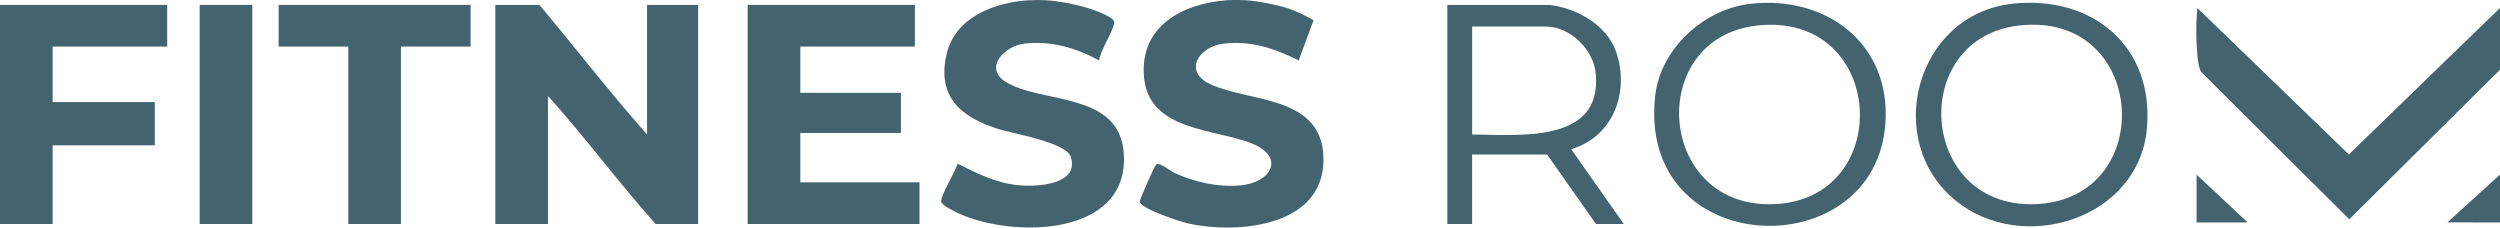
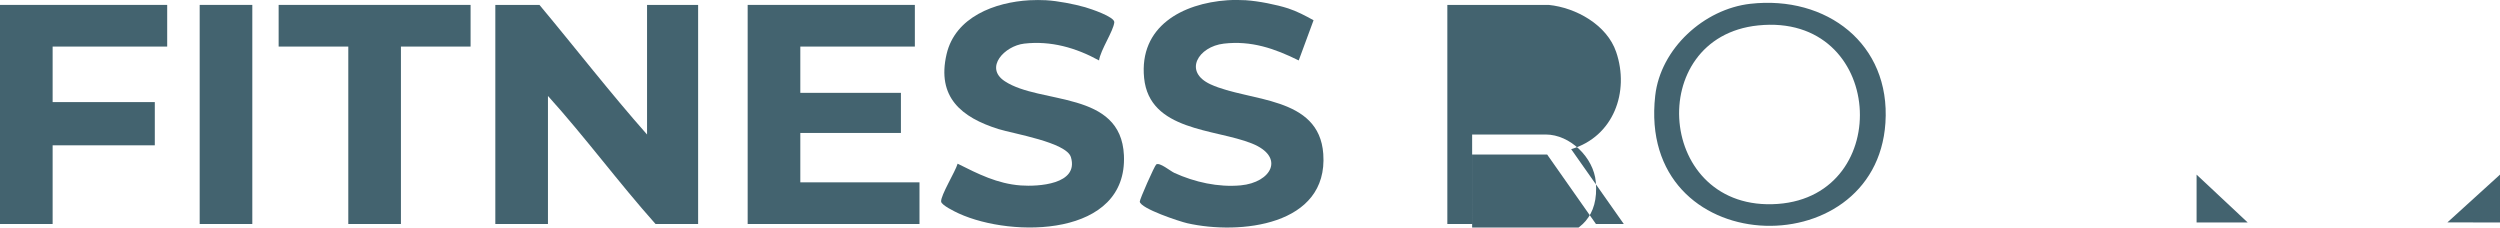
<svg xmlns="http://www.w3.org/2000/svg" id="Layer_2" width="932.47" height="84.87" viewBox="0 0 932.47 84.87">
  <defs>
    <style>.cls-1{fill:#43636f;}</style>
  </defs>
  <g id="Layer_1-2">
    <path class="cls-1" d="M464.79.1c4.54.29,11.34,1.62,15.71,3.04,3.29,1.08,6.43,2.74,9.44,4.41l-5.53,14.99c-8.97-4.44-17.66-7.46-27.94-6.27-9.49,1.1-15.26,10.43-4.96,15.18,14.29,6.59,40.53,4.17,42.06,25.98,1.89,26.82-31.24,30.23-50.74,25.83-2.83-.64-17.42-5.46-17.71-8.05-.09-.75,5.52-13.42,6.14-13.87,1.26-.91,5.24,2.45,6.74,3.14,7.58,3.46,16.37,5.43,24.75,4.66,11.49-1.06,16.73-10.61,4.16-15.64-13.76-5.51-38.2-4.57-40.17-24.42-1.91-19.22,14.23-27.83,31.11-28.99,2.08-.14,4.84-.13,6.93,0Z" />
    <path class="cls-1" d="M390.31.1c4.21.24,10.33,1.42,14.43,2.59,1.97.57,11.09,3.58,10.88,5.64-.33,3.27-5.17,10.35-5.69,14.21-8.61-4.73-17.98-7.42-27.93-6.27-7.25.84-14.97,8.9-7.25,14.01,13.24,8.77,43.33,3.33,44.46,27.62,1.41,30.5-41.59,30.89-61.61,21.71-1.46-.67-6.45-3.09-6.57-4.42-.21-2.31,5.35-11.25,6.15-14.14,7.63,3.82,14.83,7.49,23.59,8.12,6.39.46,21.71-.35,18.67-10.55-1.65-5.54-21.5-8.75-27.01-10.48-13.87-4.35-23.09-11.91-19.37-27.93,3.24-13.95,18.11-19.39,30.91-20.12,1.97-.11,4.38-.11,6.35,0Z" />
    <polygon class="cls-1" points="0 1.83 62.36 1.83 62.36 17.37 19.63 17.37 19.63 38.08 57.74 38.08 57.74 54.2 19.63 54.2 19.63 83.55 0 83.55 0 1.83" />
-     <path class="cls-1" d="M932.47,2.98v23.02l-56.22,55.78-55.22-54.91c-1.38-1.98-1.63-8.61-1.76-11.48-.19-4.08-.04-8.33.31-12.4l56.51,54.62,56.37-54.63Z" />
    <polygon class="cls-1" points="932.47 82.97 912.84 82.96 932.47 65.13 932.47 82.97" />
    <path class="cls-1" d="M241.34,50.17V1.83h19.05v81.72h-15.88c-13.84-15.52-26.23-32.38-40.13-47.76v47.76h-19.63V1.83h16.46c13.42,16.07,26.27,32.67,40.13,48.34Z" />
    <polygon class="cls-1" points="341.23 1.83 341.23 17.37 298.51 17.37 298.51 34.63 336.03 34.63 336.03 49.59 298.51 49.59 298.51 68.01 342.96 68.01 342.96 83.55 278.87 83.55 278.87 1.83 341.23 1.83" />
    <polygon class="cls-1" points="175.52 1.83 175.52 17.37 149.54 17.37 149.54 83.55 129.91 83.55 129.91 17.37 103.93 17.37 103.93 1.83 175.52 1.83" />
    <rect class="cls-1" x="74.48" y="1.83" width="19.63" height="81.72" />
    <polygon class="cls-1" points="838.35 82.97 819.3 82.97 819.3 65.13 838.35 82.97" />
-     <path class="cls-1" d="M750.46,1.41c-35.87,4.03-48.49,51.14-20.93,73.49,24.9,20.2,68.11,6.84,71.22-26.82,2.84-30.76-20.36-50.03-50.29-46.67ZM760.69,76.06c-45.04,3.27-49.74-61.97-7.33-66.58,47.2-5.12,51.57,63.37,7.33,66.58Z" />
    <path class="cls-1" d="M652.89,1.41c-17.31,1.94-33.52,16.71-35.51,34.24-6.97,61.48,82.28,64.32,85.86,10.19,1.96-29.59-22.04-47.61-50.35-44.43ZM663.11,76.06c-45.26,3.28-50.08-62.21-7.33-66.58,47.24-4.83,51.16,63.4,7.33,66.58Z" />
-     <path class="cls-1" d="M586.04,55.63c15.75-4.64,21.87-21.36,16.76-36.27-3.45-10.08-14.94-16.5-25.14-17.53h-37.82v81.72h9.24v-25.9h28l18.19,25.9h10.39l-19.63-27.91ZM549.09,50.17V9.89h27.43c9.15,0,17.87,8.61,18.69,17.62,2.39,26.21-28.83,22.73-46.12,22.66Z" />
+     <path class="cls-1" d="M586.04,55.63c15.75-4.64,21.87-21.36,16.76-36.27-3.45-10.08-14.94-16.5-25.14-17.53h-37.82v81.72h9.24v-25.9h28l18.19,25.9h10.39l-19.63-27.91ZM549.09,50.17h27.43c9.15,0,17.87,8.61,18.69,17.62,2.39,26.21-28.83,22.73-46.12,22.66Z" />
  </g>
</svg>